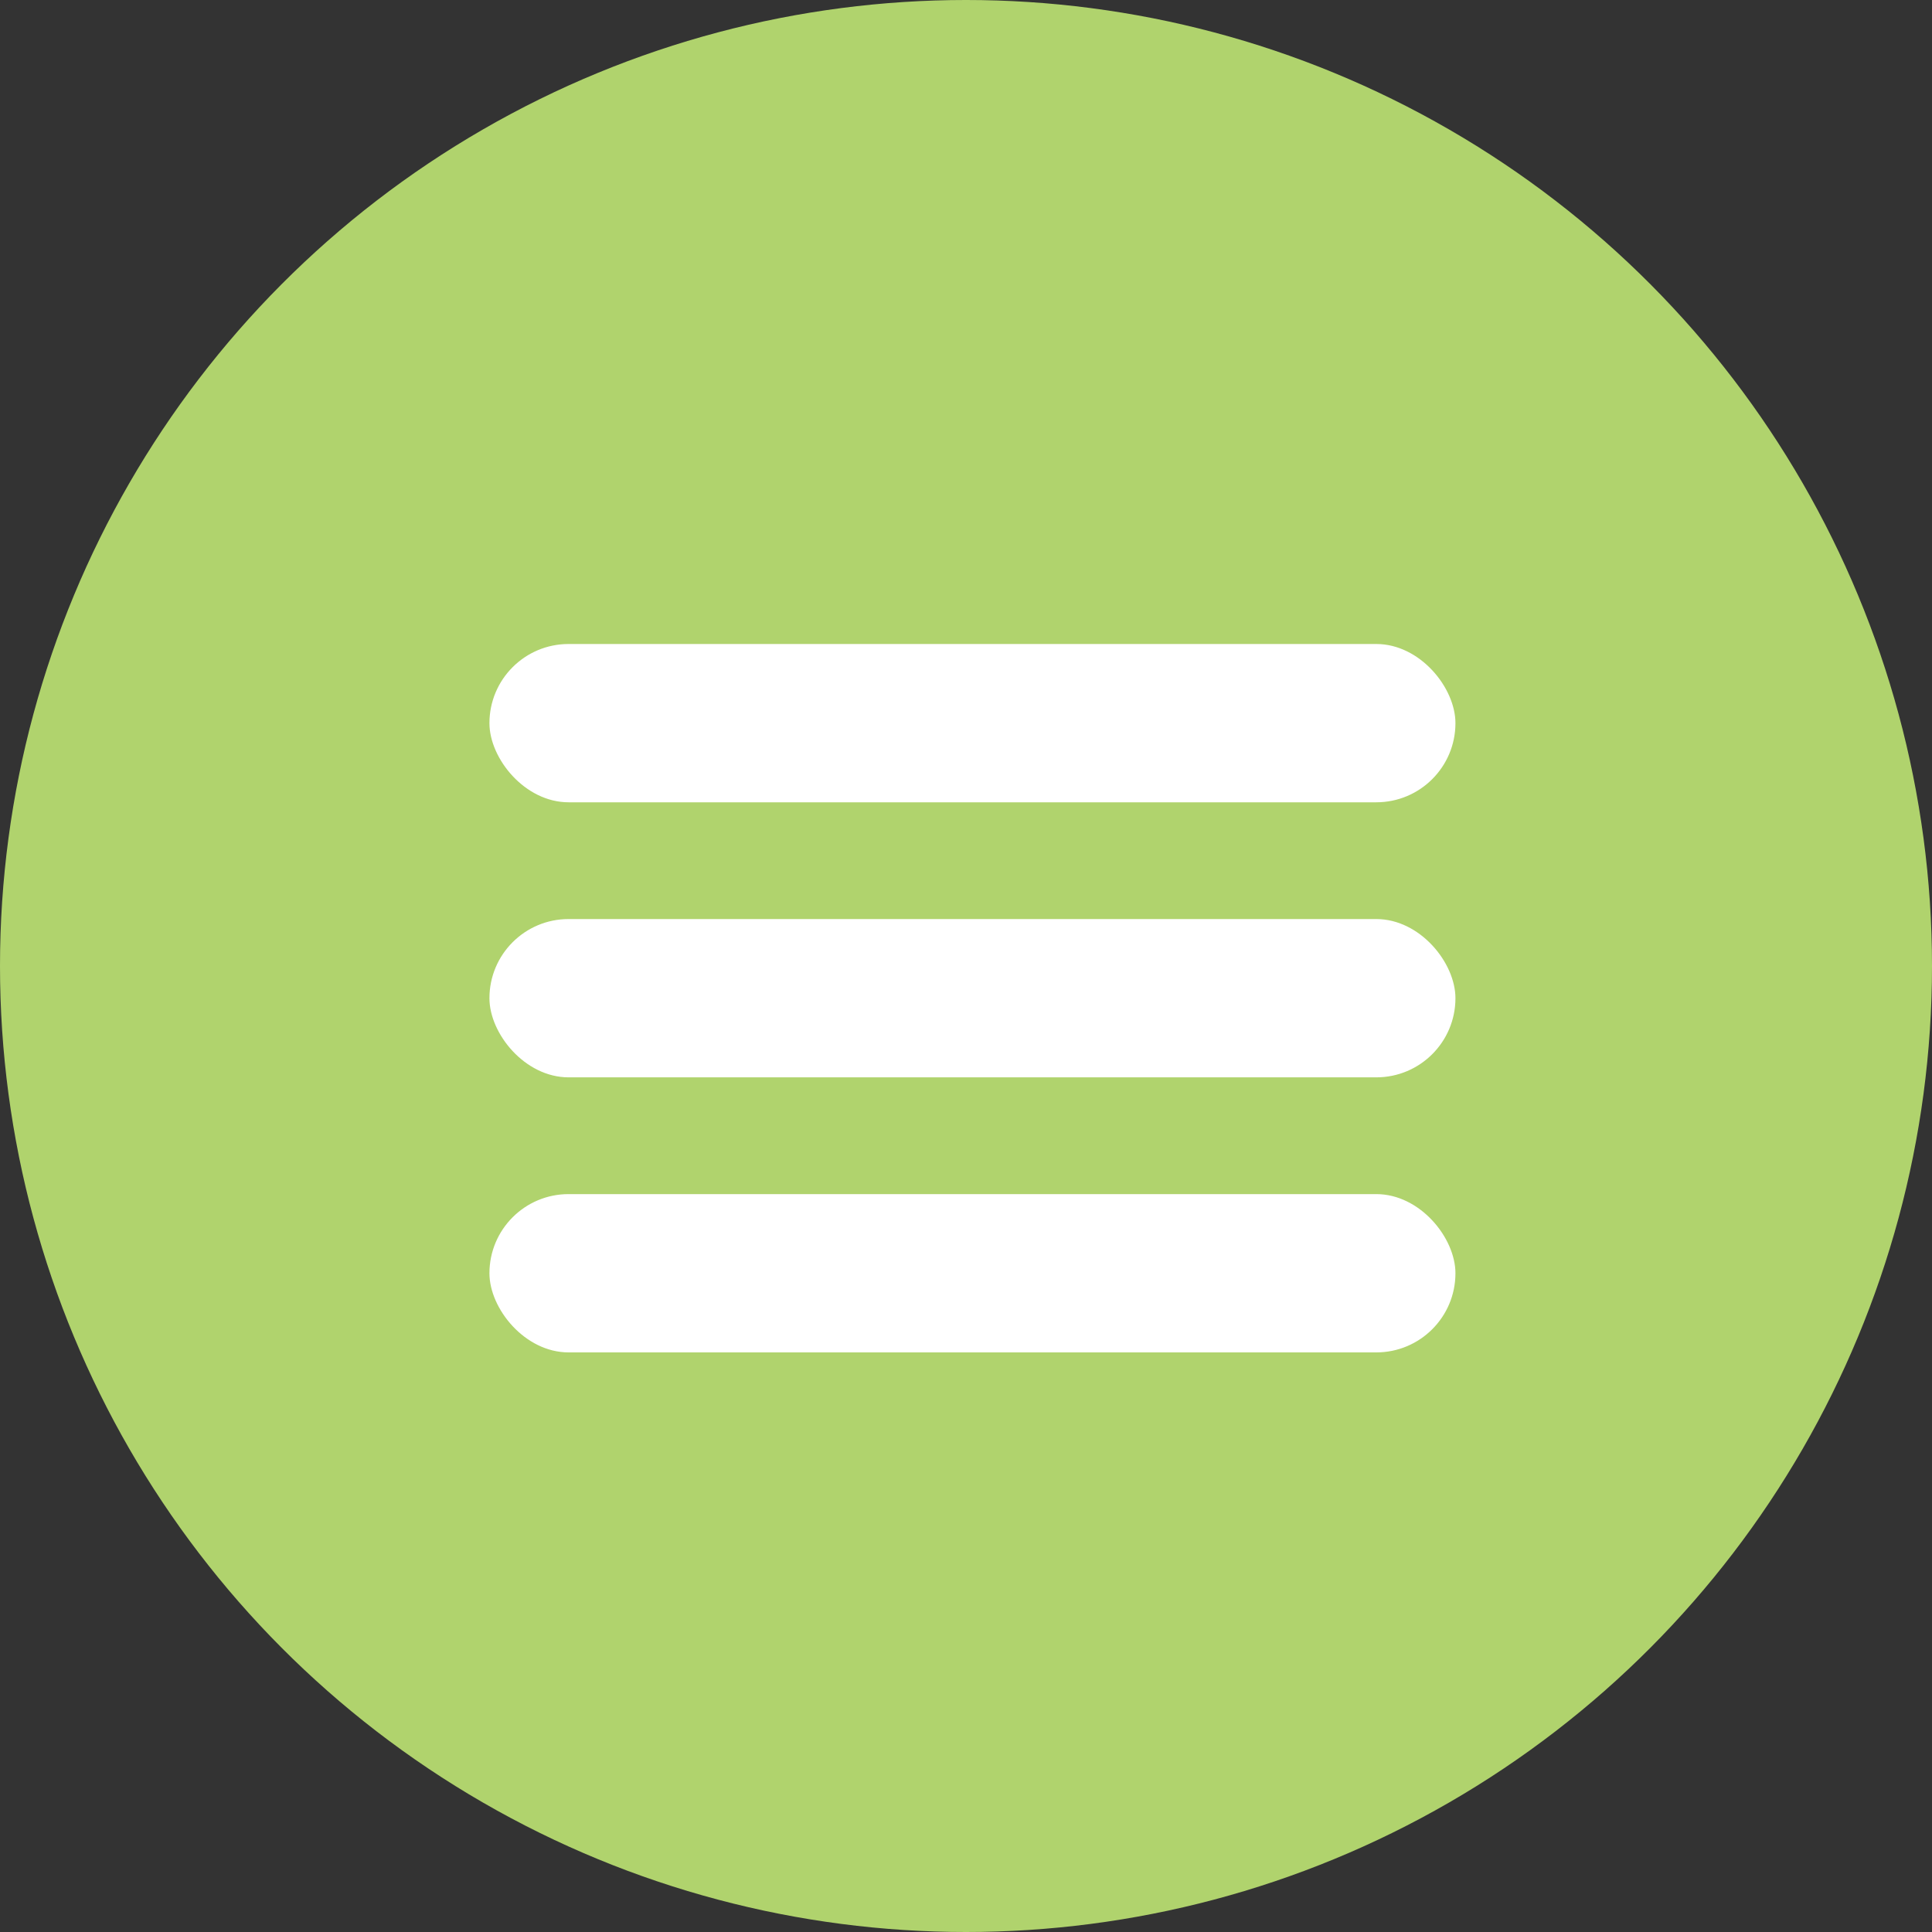
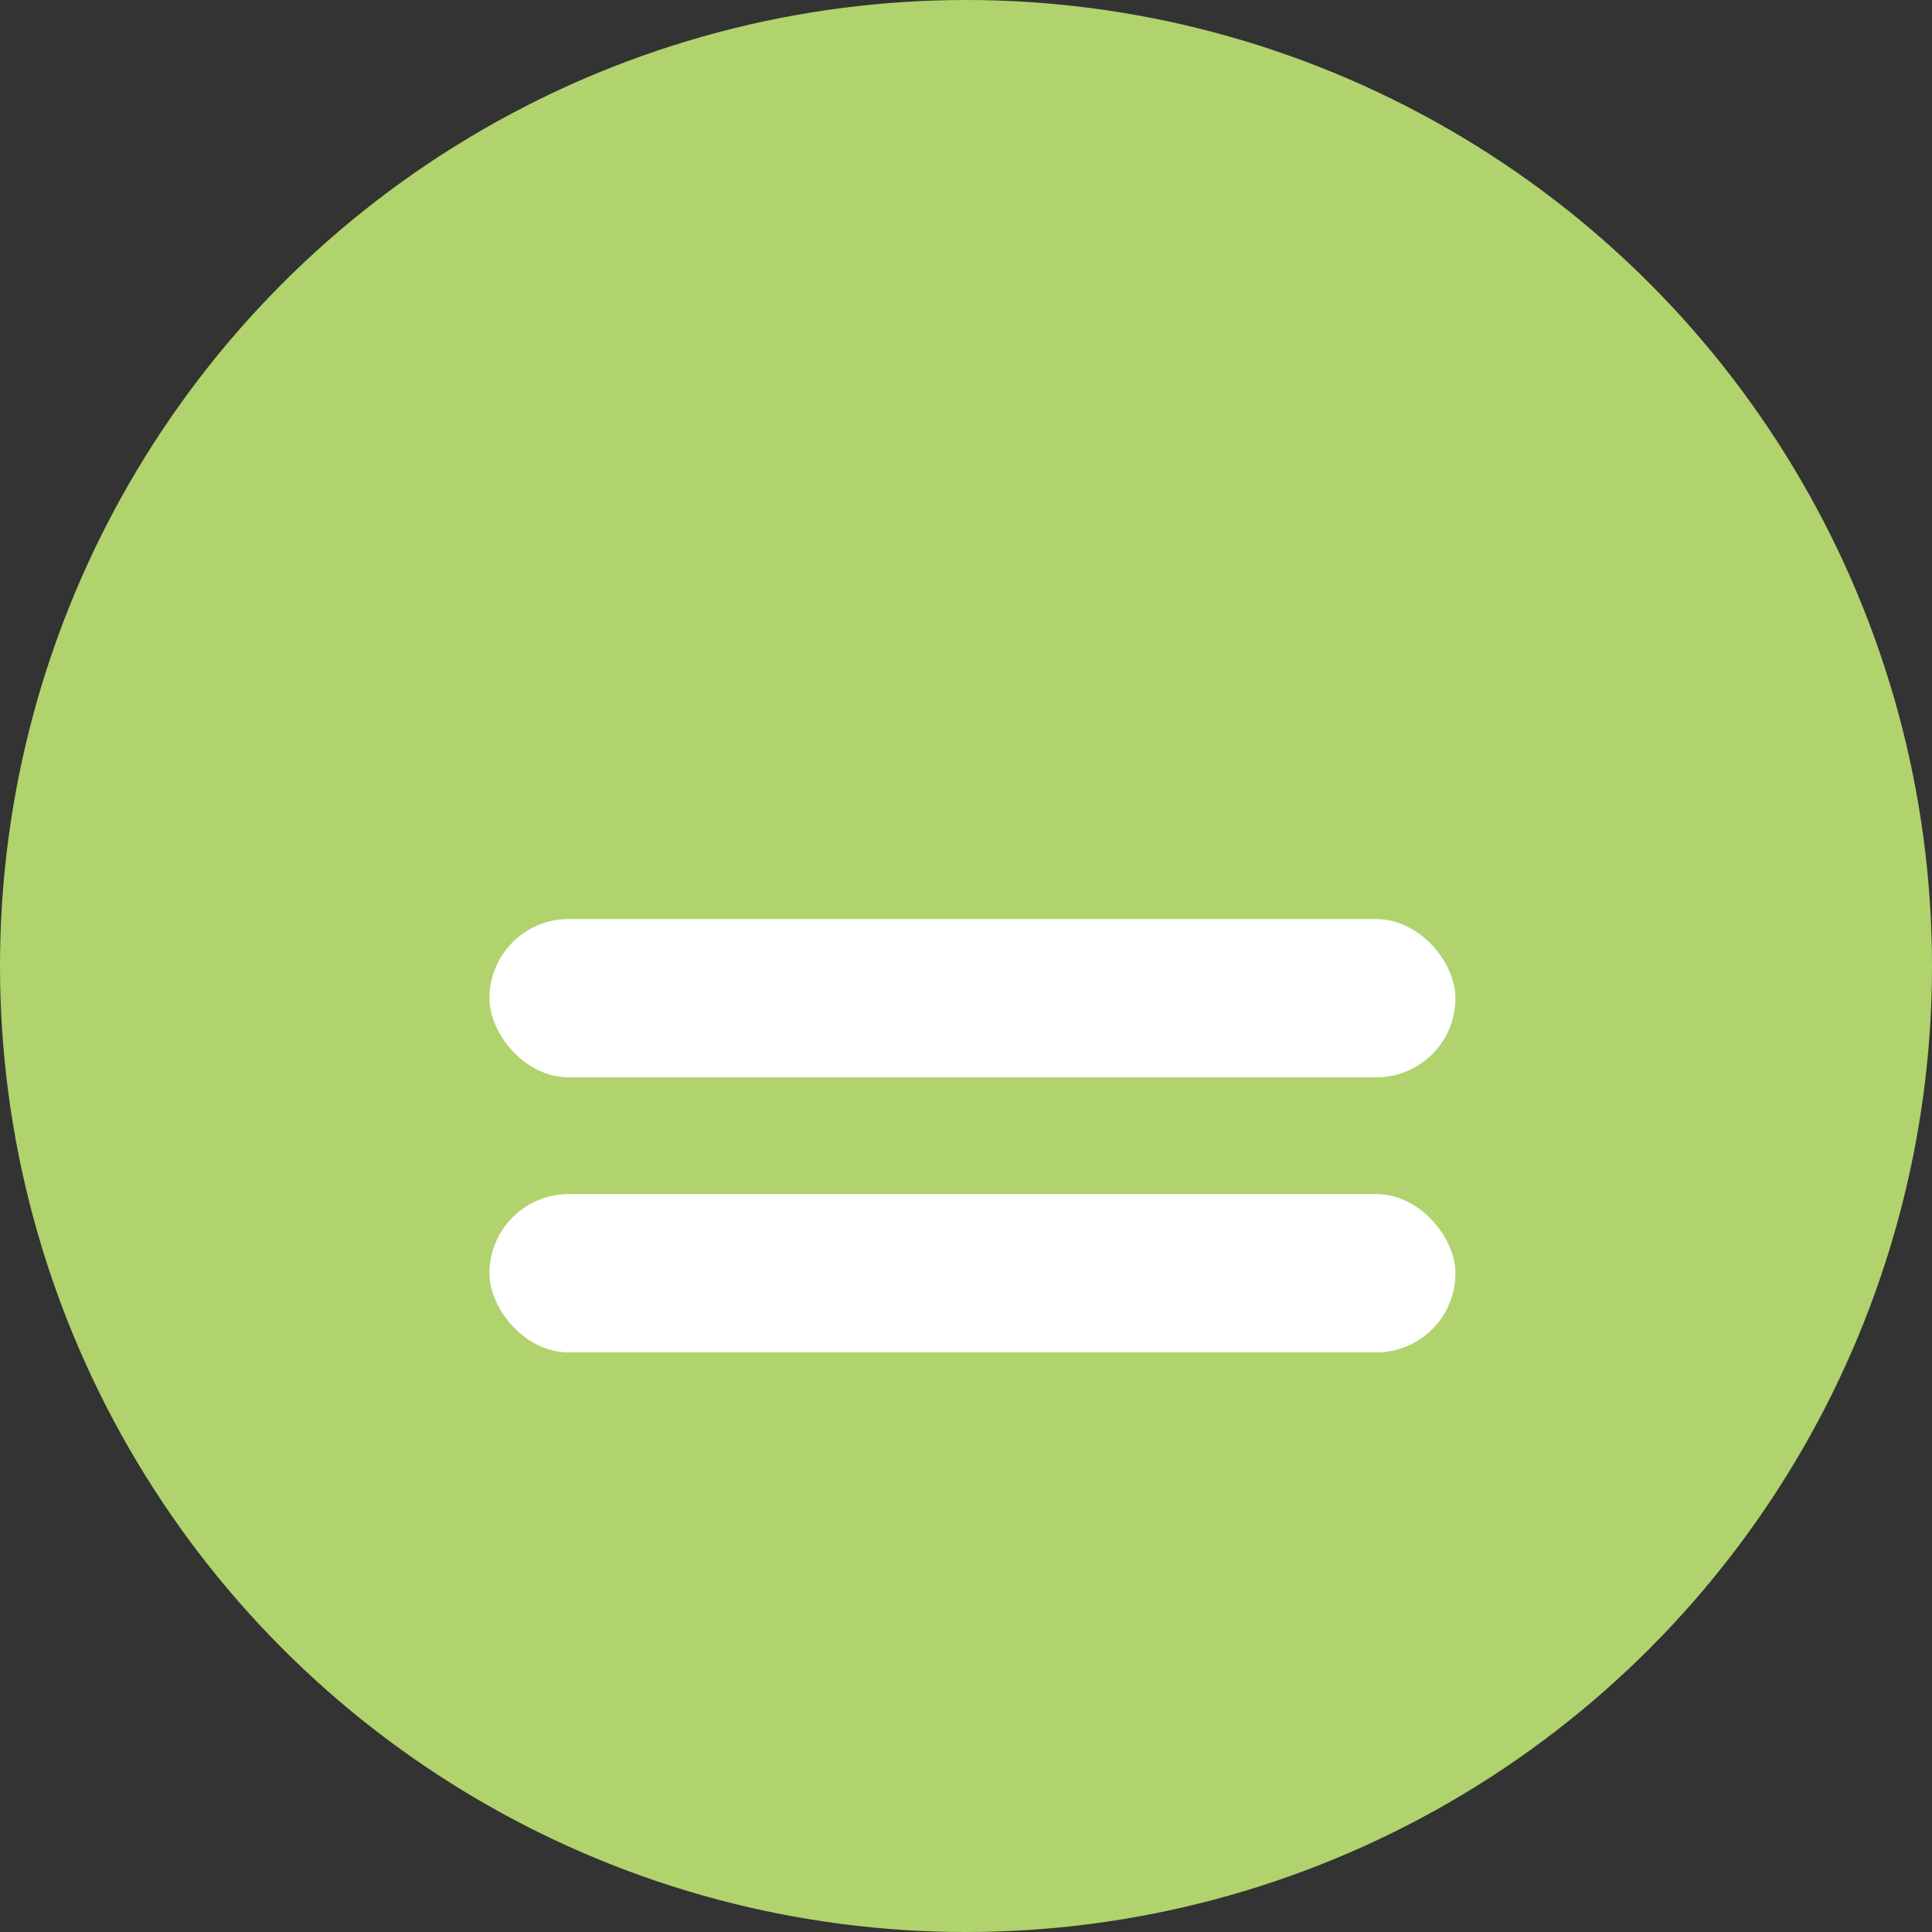
<svg xmlns="http://www.w3.org/2000/svg" width="30" height="30" viewBox="0 0 30 30">
  <rect x="0" y="0" width="30" height="30" fill="#333333" stroke="none" />
  <g id="Grupo_4" data-name="Grupo 4" transform="translate(-1266 -25)">
    <g id="Grupo_3" data-name="Grupo 3" transform="translate(1266 25)">
      <circle id="Elipse_4" data-name="Elipse 4" cx="15" cy="15" r="15" fill="#b0d36d" />
    </g>
    <g id="Grupo_1" data-name="Grupo 1" transform="translate(1273.6 35)">
-       <rect id="Retângulo_6" data-name="Retângulo 6" width="15" height="2.458" rx="1.229" fill="#fff" />
      <rect id="Retângulo_7" data-name="Retângulo 7" width="15" height="2.458" rx="1.229" transform="translate(0 4.271)" fill="#fff" />
      <rect id="Retângulo_8" data-name="Retângulo 8" width="15" height="2.458" rx="1.229" transform="translate(0 8.542)" fill="#fff" />
    </g>
  </g>
</svg>